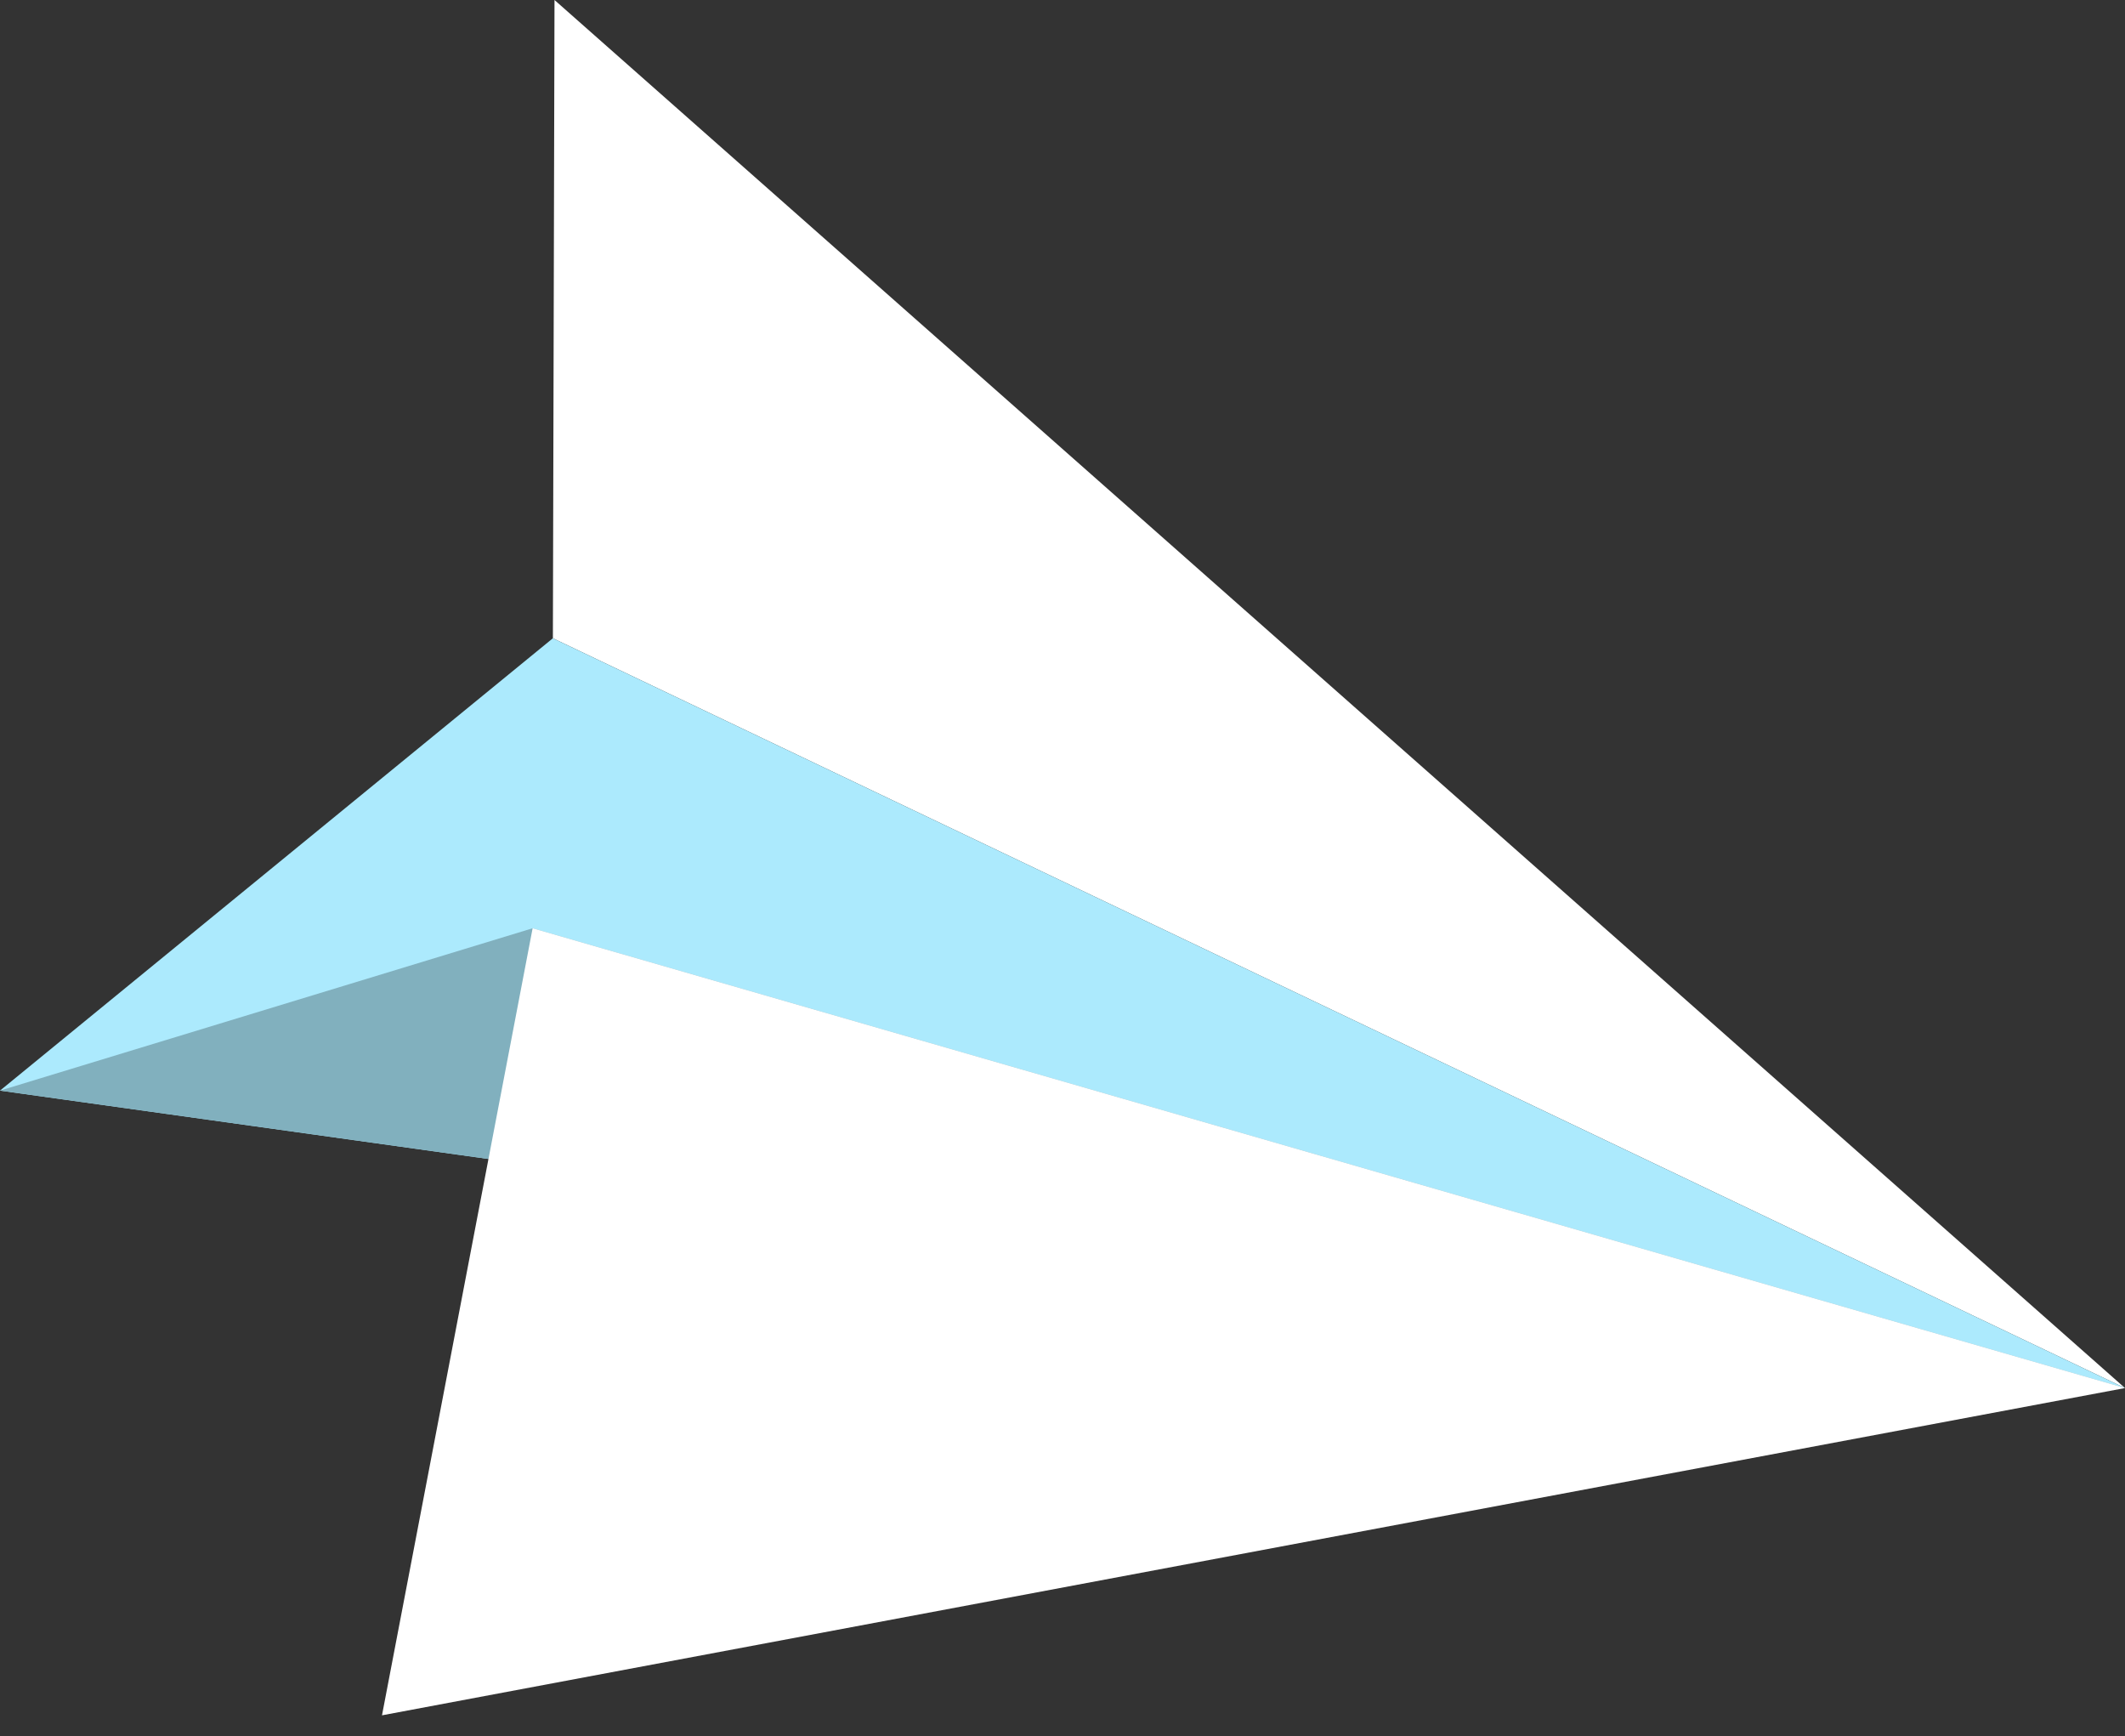
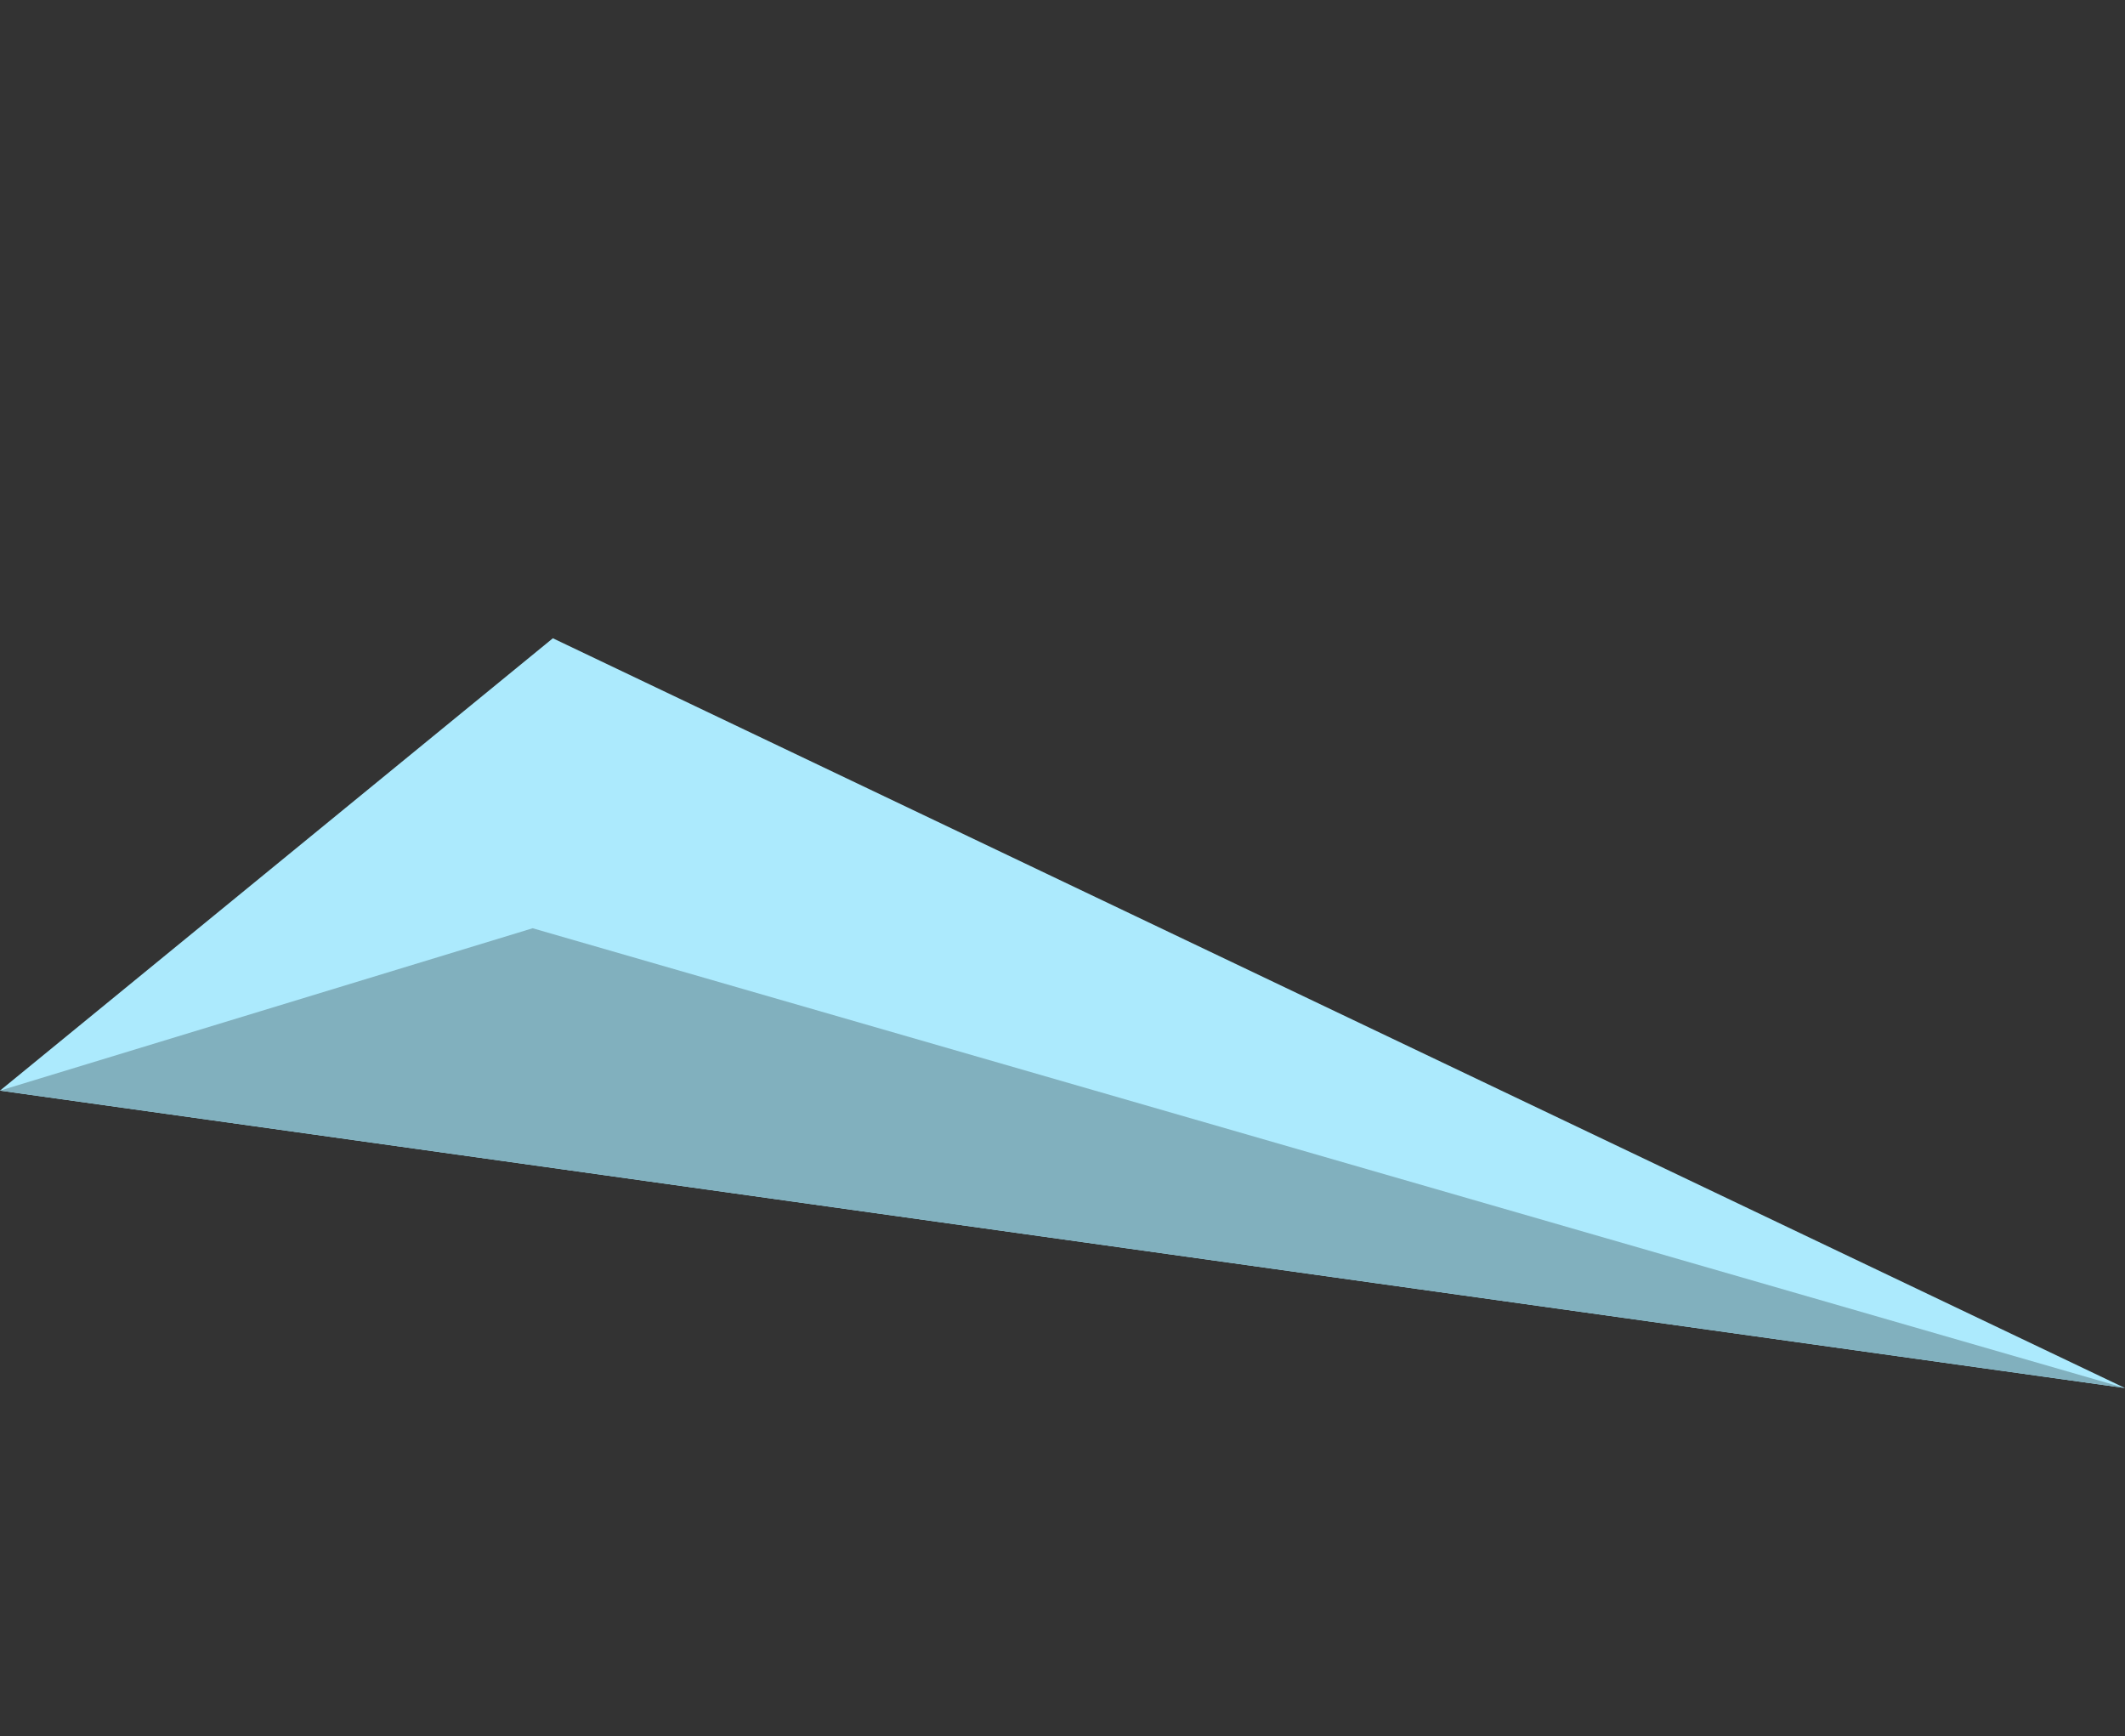
<svg xmlns="http://www.w3.org/2000/svg" width="71" height="58" viewBox="0 0 71 58" fill="none">
  <rect x="0" y="0" width="71" height="58" fill="#333333" stroke="none" />
-   <path d="M71 46.369L18.527 0L18.473 21.322L71 46.369Z" fill="white" />
  <path d="M18.472 21.322L0 36.433L71 46.369L18.472 21.322Z" fill="#ACEAFD" />
  <path d="M0 36.433L17.797 31.009L71 46.369L0 36.433Z" fill="#81B0BE" />
-   <path d="M71 46.369L12.763 57.302L17.796 31.009L71 46.369Z" fill="white" />
</svg>